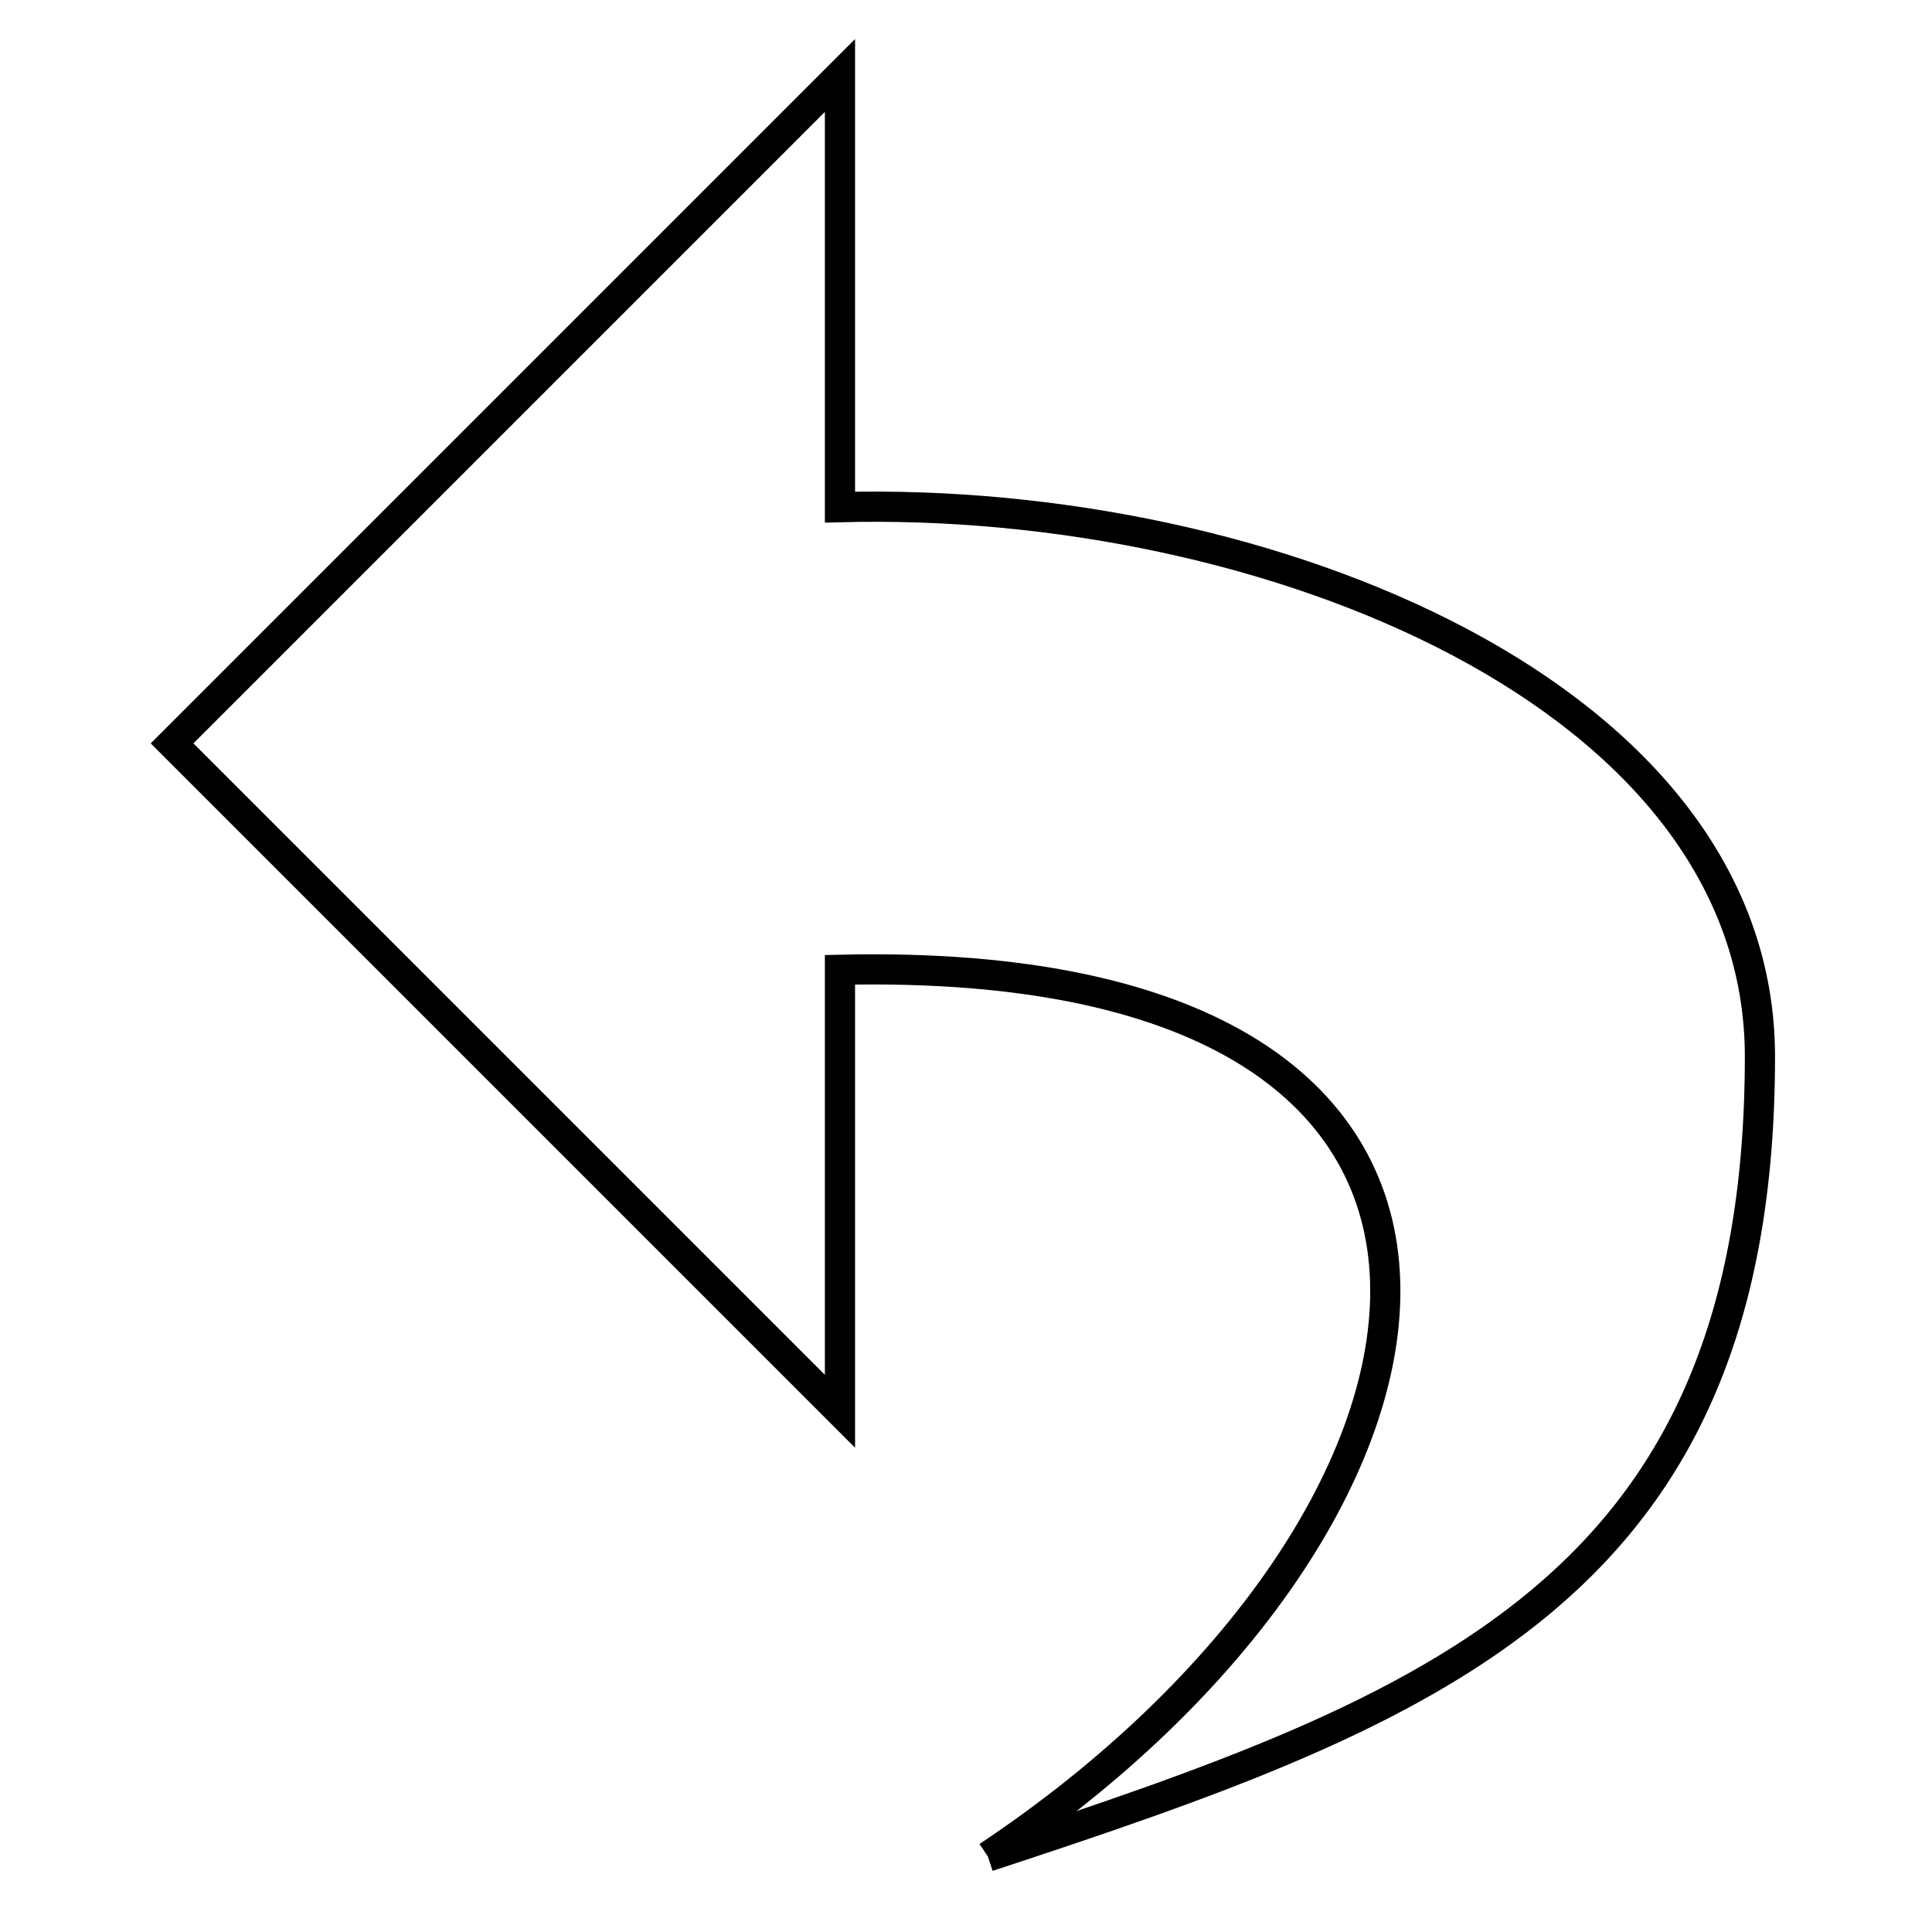
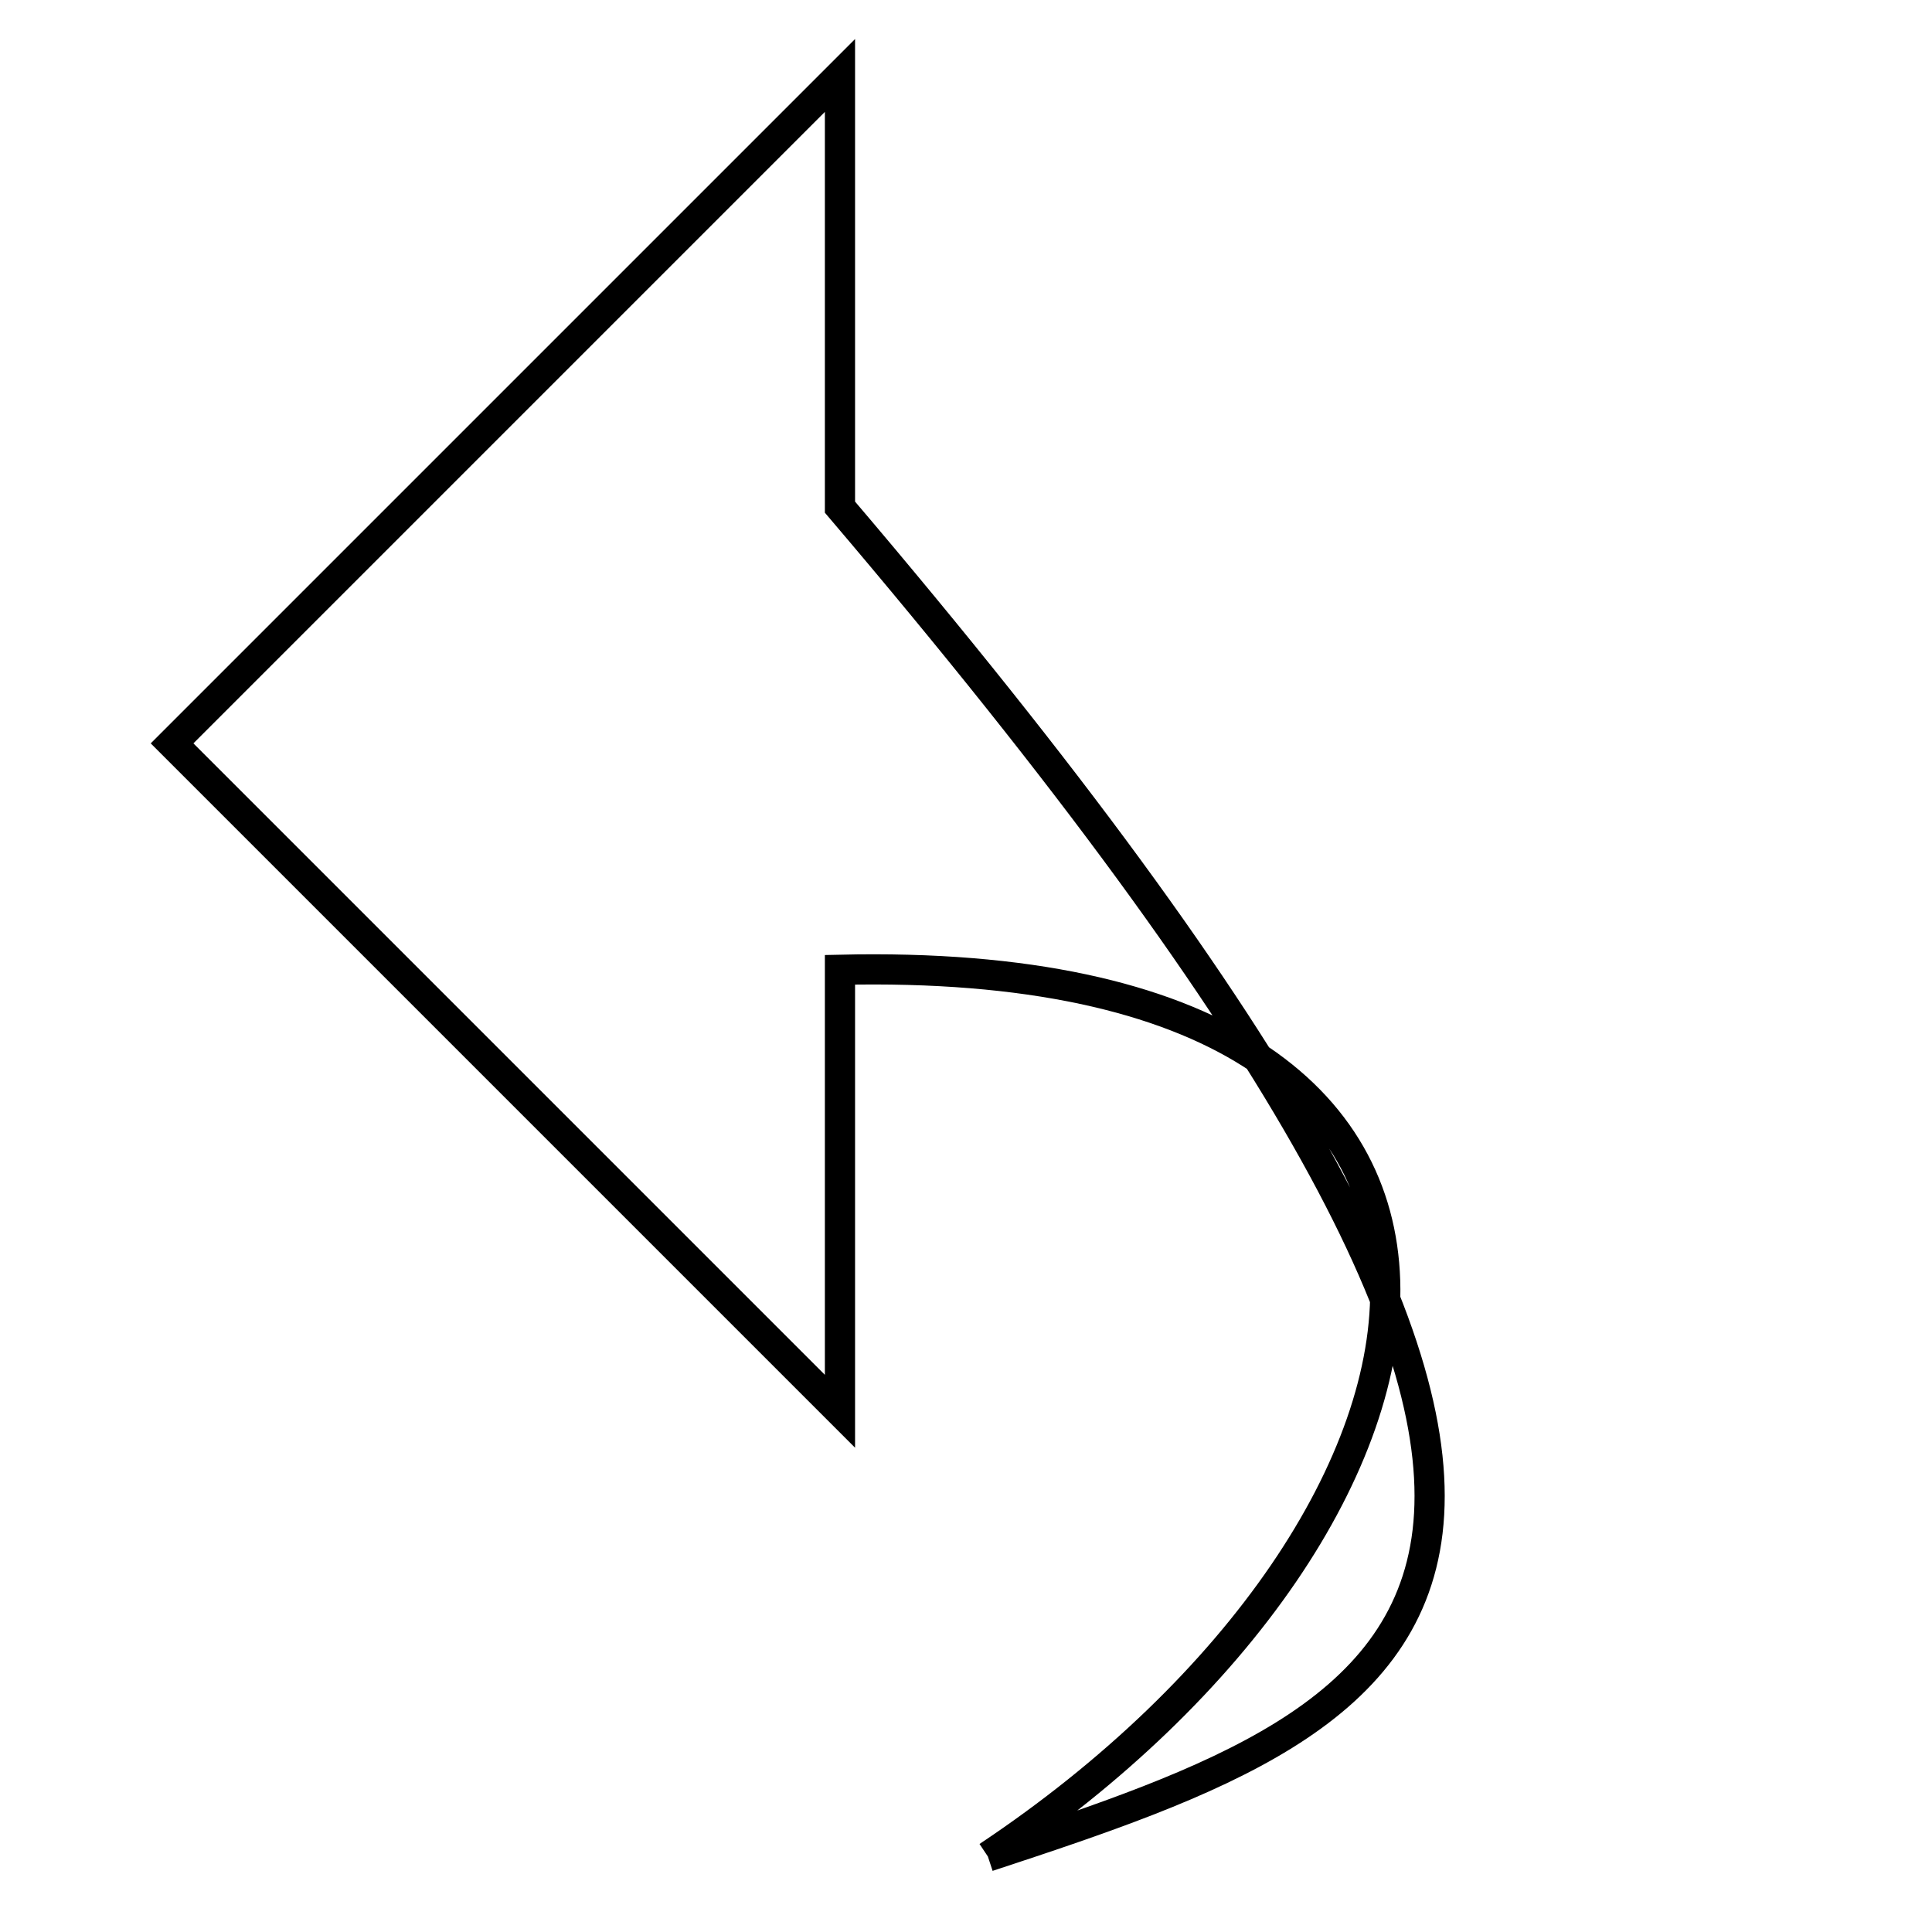
<svg xmlns="http://www.w3.org/2000/svg" version="1.1" x="0px" y="0px" viewBox="0 0 256 256" enable-background="new 0 0 256 256" xml:space="preserve">
  <g>
-     <path stroke-width="4" fill-opacity="0" stroke="#000000" d="M130.9,246c66.8-44.5,80.1-119.8-19.6-117.5V187L22.8,98.5L111.3,10v57.2c56.6-1.5,121.9,25,121.9,72.8 C233.2,210.4,190.5,226.4,130.9,246" />
+     <path stroke-width="4" fill-opacity="0" stroke="#000000" d="M130.9,246c66.8-44.5,80.1-119.8-19.6-117.5V187L22.8,98.5L111.3,10v57.2C233.2,210.4,190.5,226.4,130.9,246" />
  </g>
</svg>